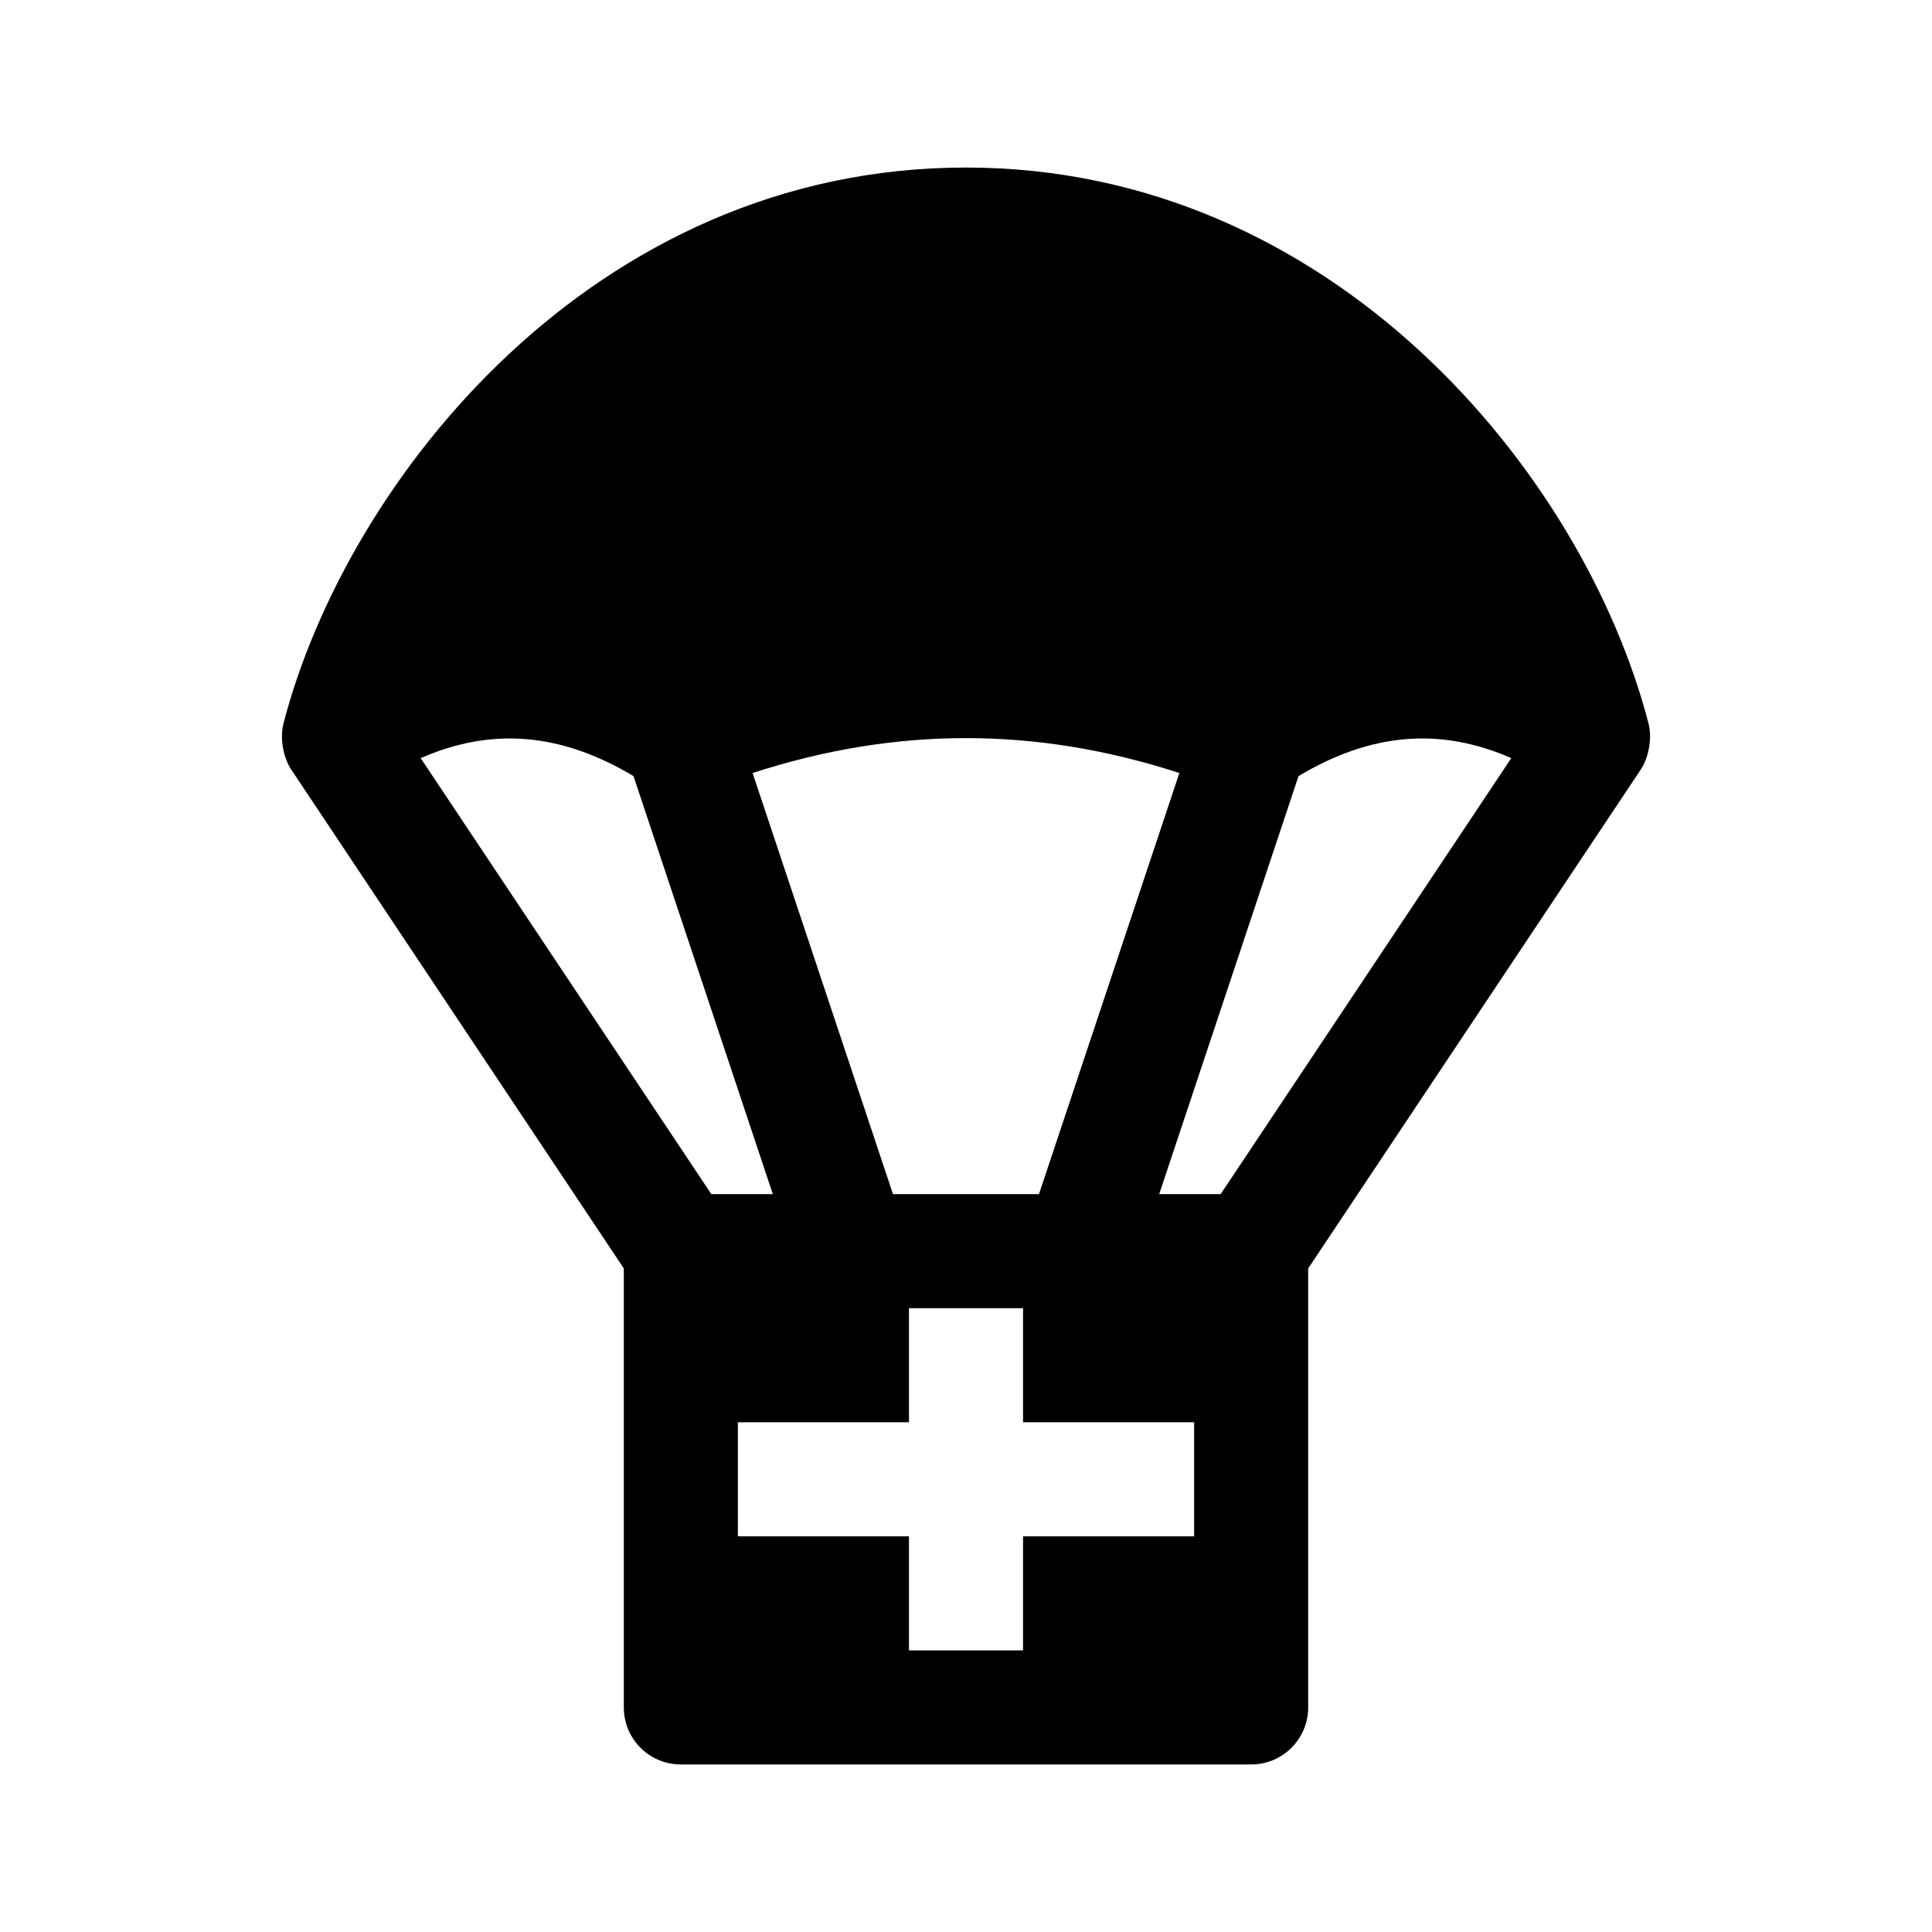
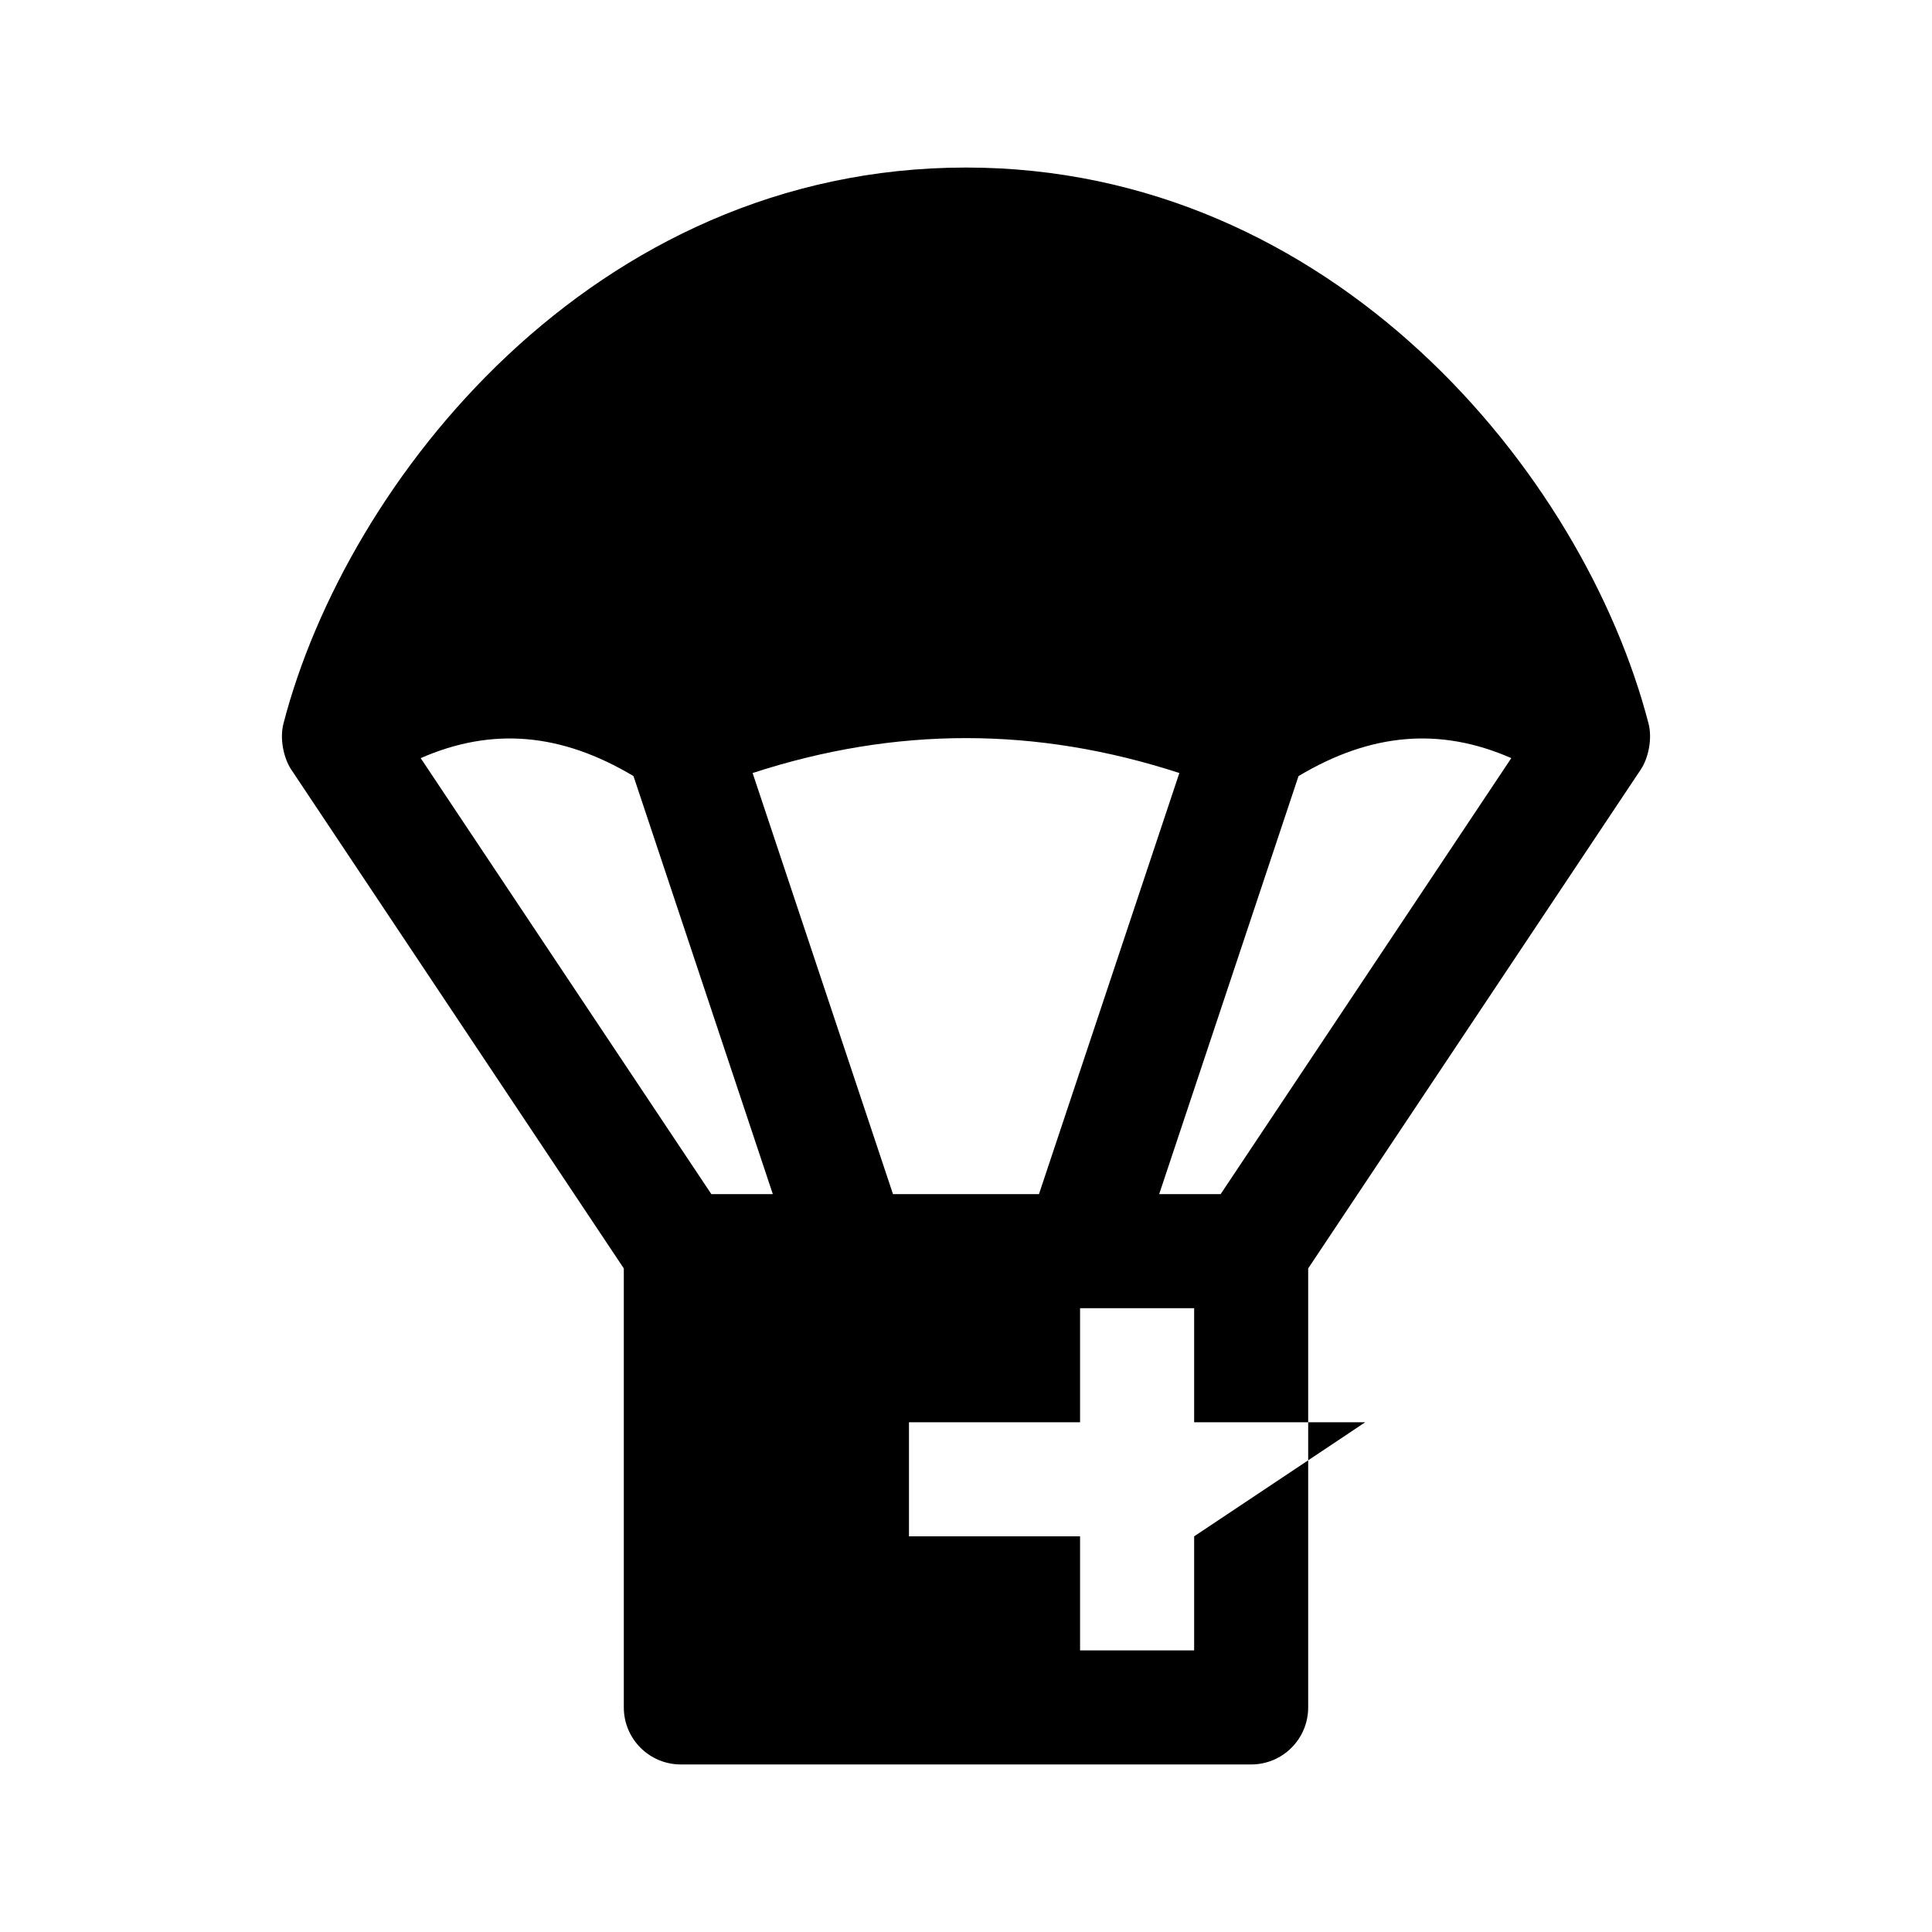
<svg xmlns="http://www.w3.org/2000/svg" fill="#000000" width="800px" height="800px" version="1.1" viewBox="144 144 512 512">
-   <path d="m580.88 335.75c-17.242-66.535-83.801-147.35-180.88-147.35-98.906 0-164.25 83.141-180.88 147.35-1.062 4.125 0.102 9.25 2.051 12.176l88.145 132.22v116.34c0 8.348 6.762 15.113 15.113 15.113h151.14c8.352 0 15.113-6.766 15.113-15.113v-116.34l88.148-132.22c1.953-2.922 3.113-8.051 2.051-12.18zm-36.371 9.16-77.027 115.55h-16.289l36.93-110.79c19.164-11.445 37.469-13.035 56.387-4.762zm-87.969 3.949-37.203 111.6h-38.684l-37.203-111.6c37.93-12.336 75.16-12.336 113.09-0.004zm-144.66 0.812 36.926 110.79h-16.289l-77.031-115.55c18.918-8.277 37.223-6.688 56.395 4.758zm148.58 201.47h-45.344v30.23h-30.23v-30.23h-45.344v-30.23h45.344v-30.23h30.23v30.23h45.344z" />
+   <path d="m580.88 335.75c-17.242-66.535-83.801-147.35-180.88-147.35-98.906 0-164.25 83.141-180.88 147.35-1.062 4.125 0.102 9.25 2.051 12.176l88.145 132.22v116.34c0 8.348 6.762 15.113 15.113 15.113h151.14c8.352 0 15.113-6.766 15.113-15.113v-116.34l88.148-132.22c1.953-2.922 3.113-8.051 2.051-12.18zm-36.371 9.16-77.027 115.55h-16.289l36.93-110.79c19.164-11.445 37.469-13.035 56.387-4.762zm-87.969 3.949-37.203 111.6h-38.684l-37.203-111.6c37.93-12.336 75.16-12.336 113.09-0.004zm-144.66 0.812 36.926 110.79h-16.289l-77.031-115.55c18.918-8.277 37.223-6.688 56.395 4.758zm148.58 201.47v30.23h-30.23v-30.23h-45.344v-30.23h45.344v-30.23h30.23v30.23h45.344z" />
</svg>